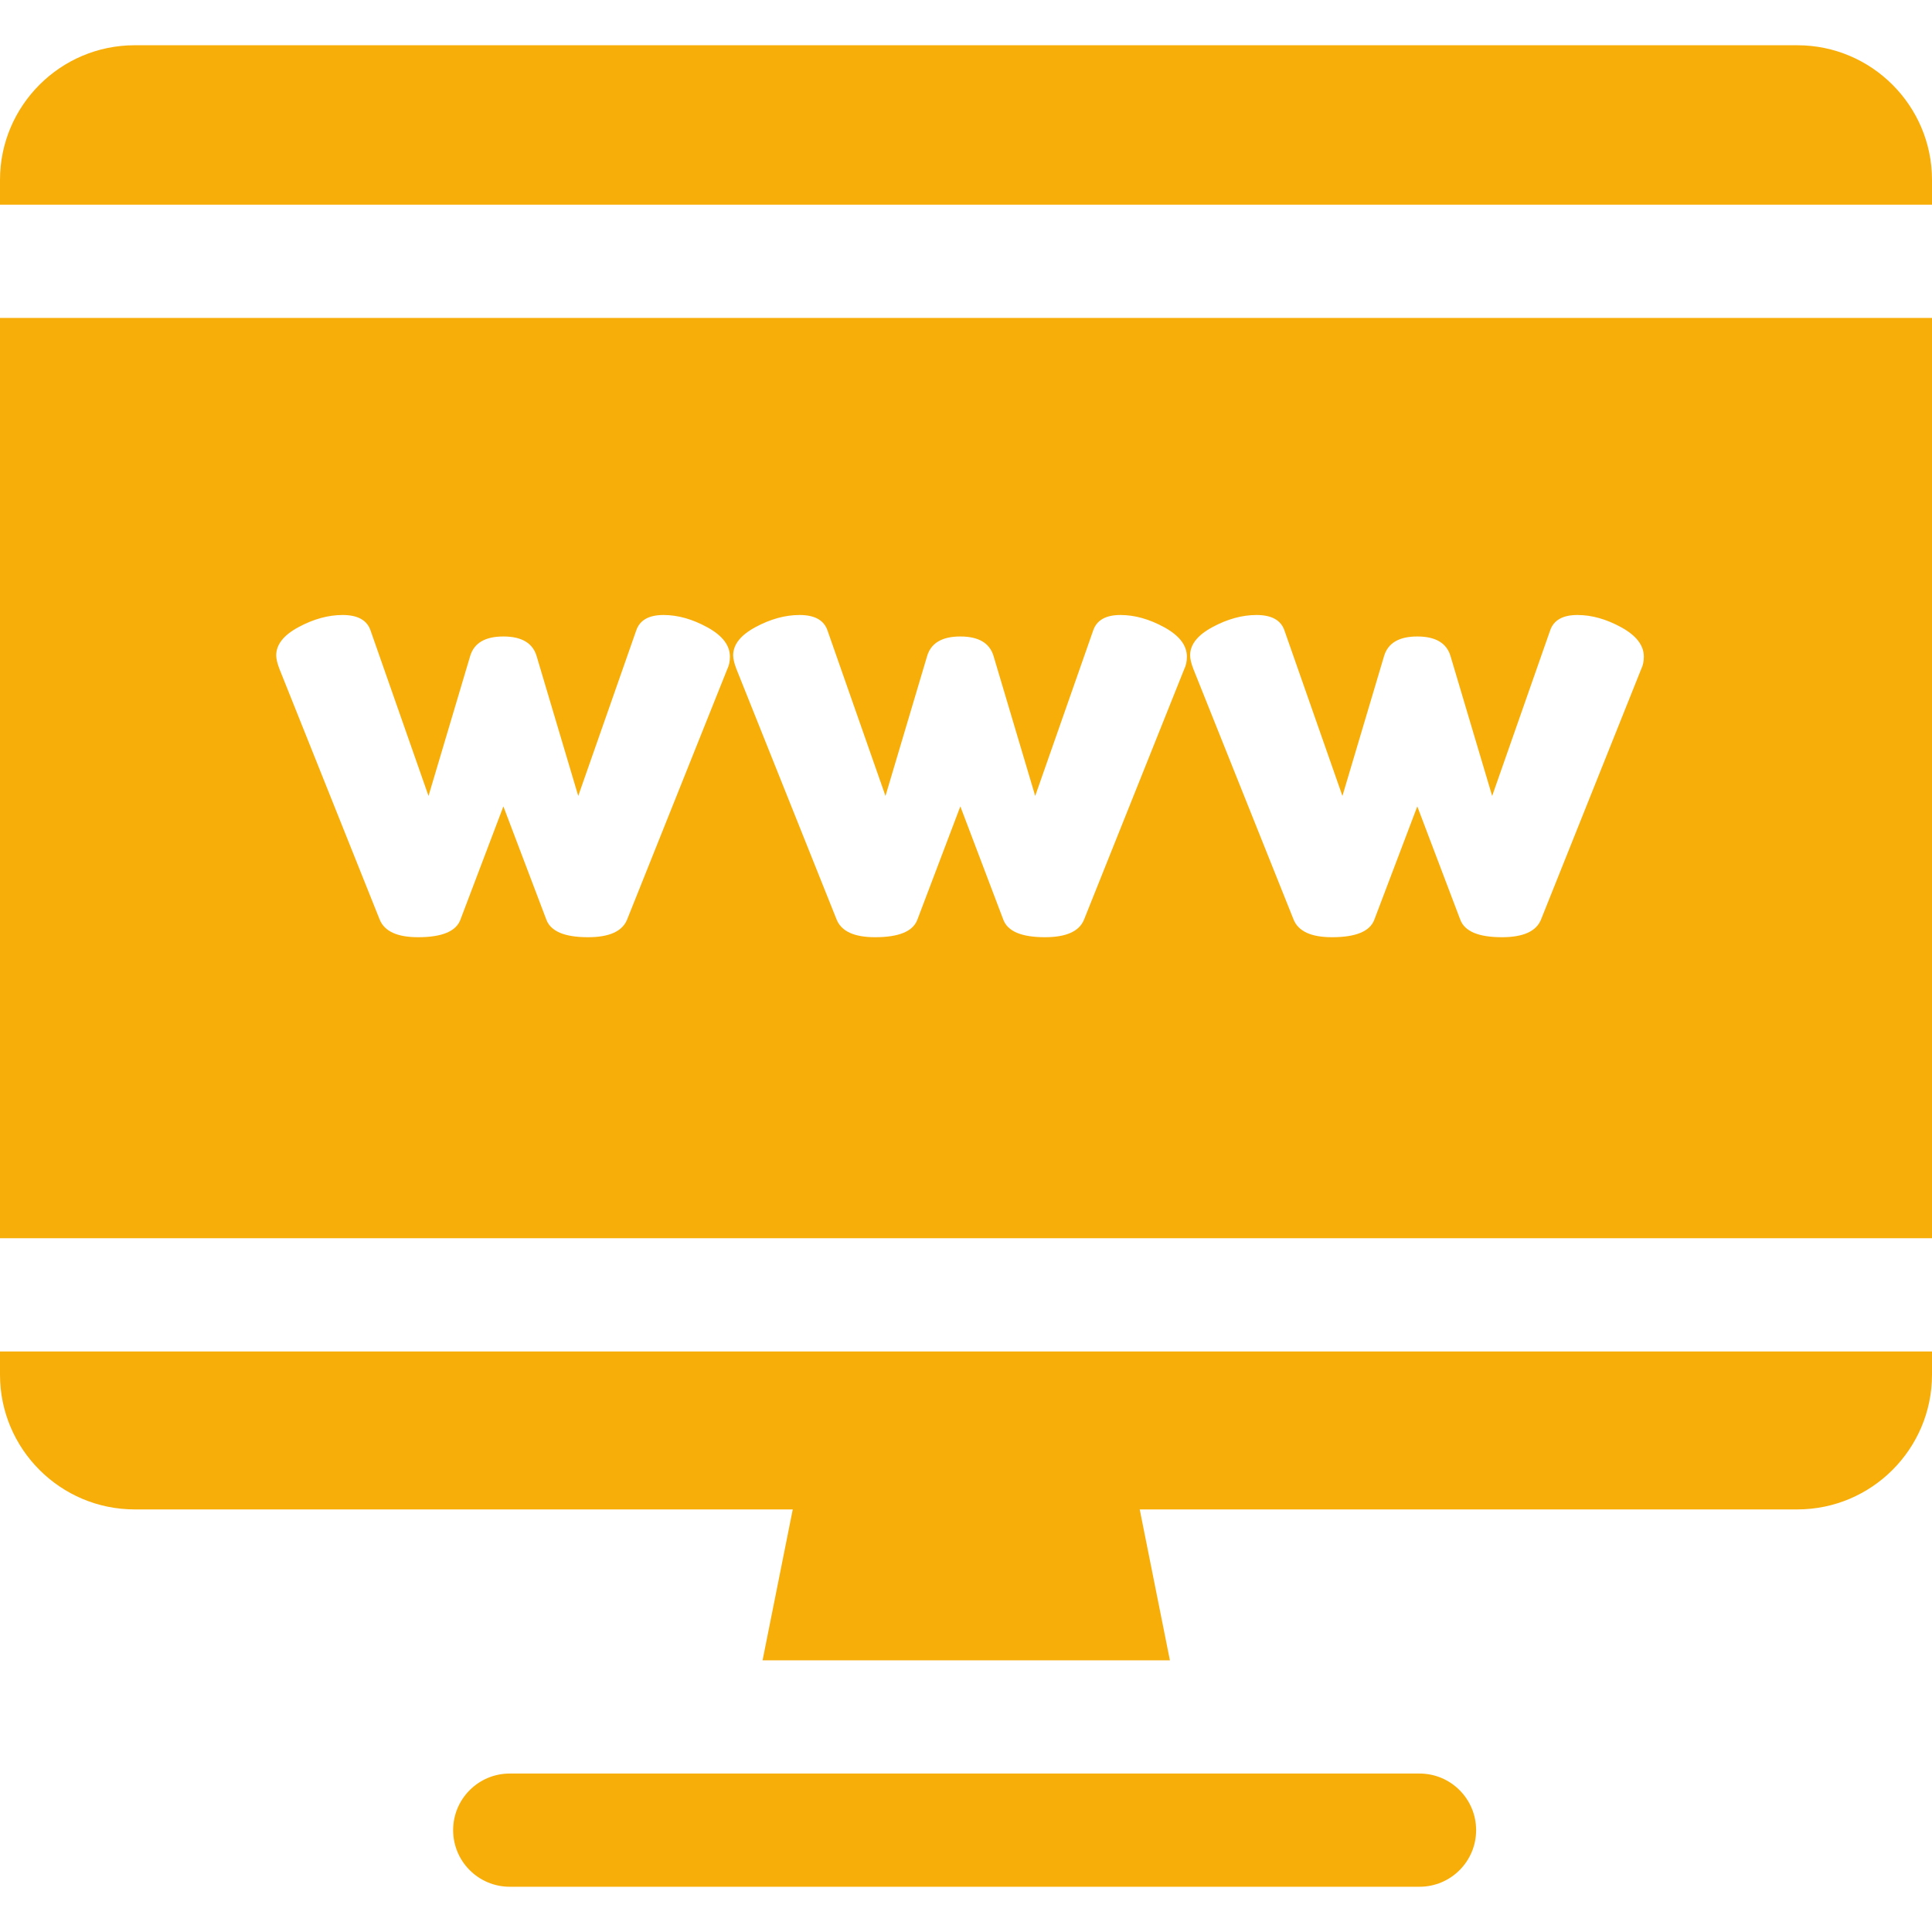
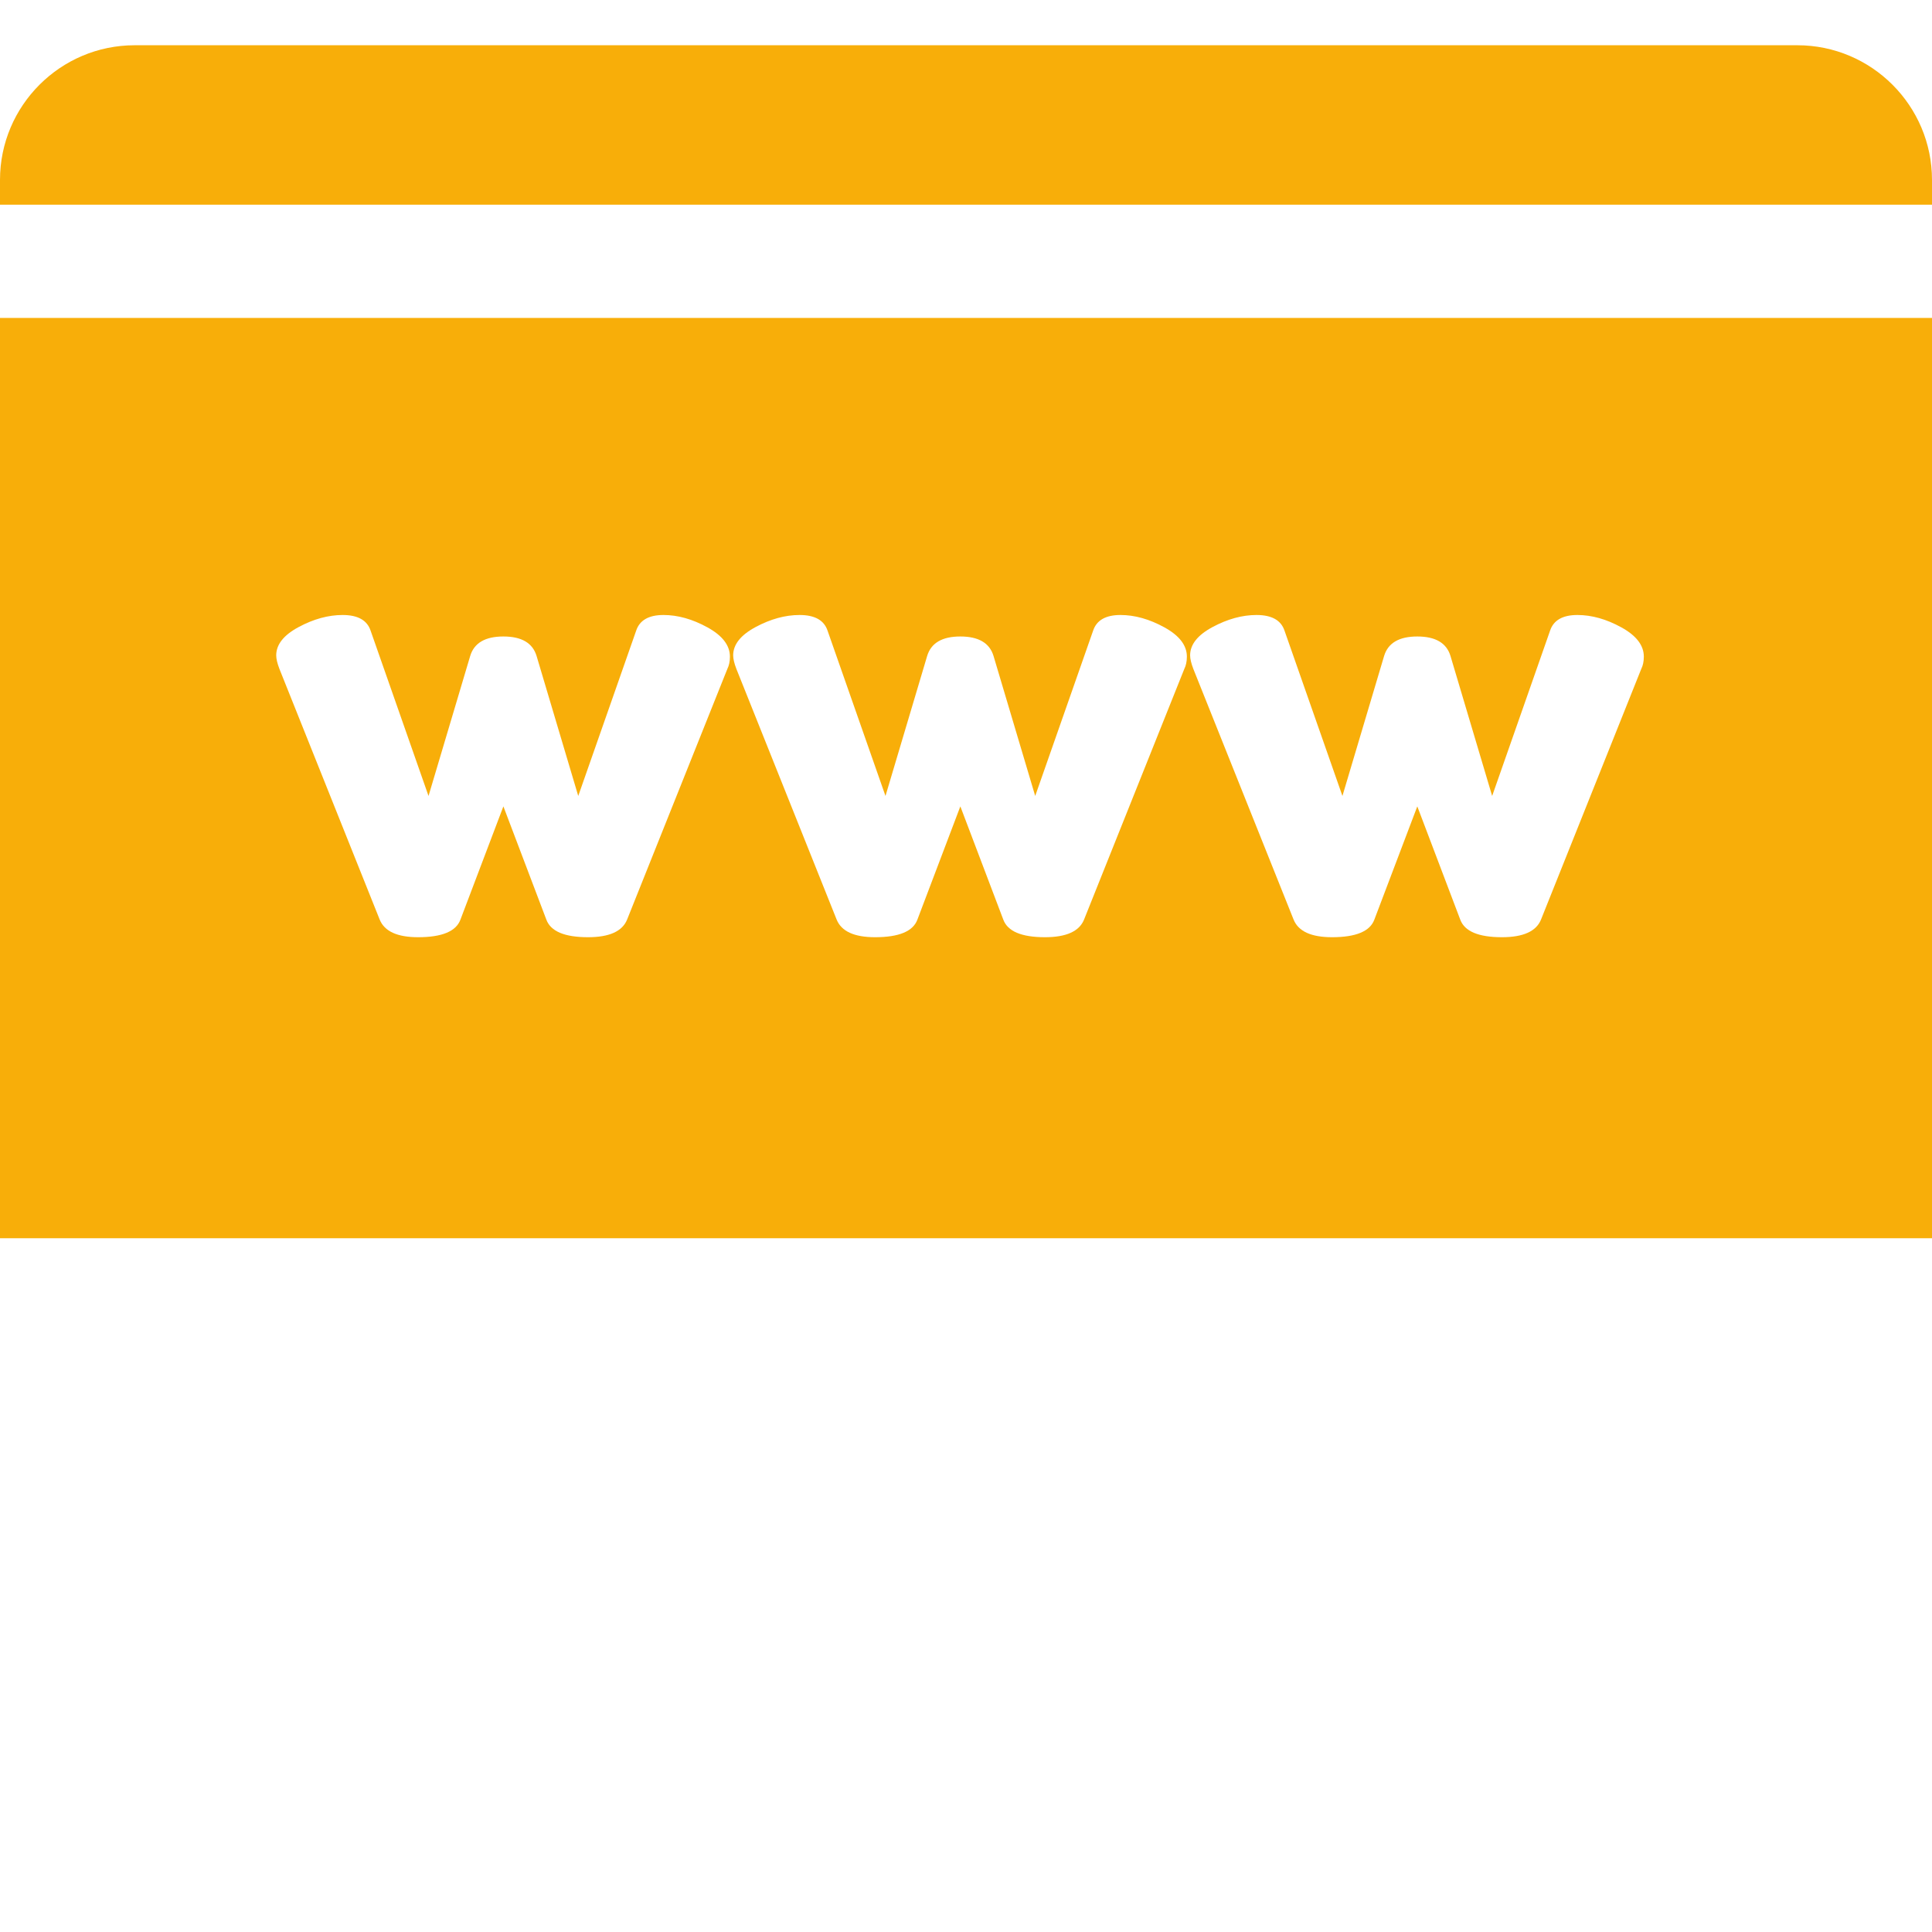
<svg xmlns="http://www.w3.org/2000/svg" version="1.1" width="512" height="512" x="0" y="0" viewBox="0 0 512 512" style="enable-background:new 0 0 512 512" xml:space="preserve" class="">
  <g>
    <g>
      <g>
-         <path d="M0,358.152v6.163c0,19.683,16.013,35.696,35.695,35.696h174.393l-8,39.993h107.95l-8-39.993h174.266    c19.683,0,35.695-16.013,35.695-35.696v-6.163H0z" fill="#F8AE09" data-original="#000000" />
-       </g>
+         </g>
    </g>
    <g>
      <g>
        <path d="M476.305,11.991H35.695C16.013,11.991,0,28.003,0,47.687v6.563h512v-6.563C512,28.003,495.987,11.991,476.305,11.991z" fill="#F8AE09" data-original="#000000" />
      </g>
    </g>
    <g>
      <g>
-         <path d="M376.185,470.007H135.086c-8.285,0-15.001,6.717-15.001,15.001c0,8.285,6.717,15.001,15.001,15.001h241.099    c8.285,0,15.001-6.717,15.001-15.001C391.186,476.723,384.47,470.007,376.185,470.007z" fill="#F8AE09" data-original="#000000" />
-       </g>
+         </g>
    </g>
    <g>
      <g>
        <path d="M0,84.252v243.898h512V84.252H0z M192.746,177.299l-26.565,66.414c-1.267,3.105-4.717,4.657-10.351,4.657    c-6.209,0-9.892-1.552-11.041-4.657l-11.385-30.015l-11.385,30.015c-1.151,3.105-4.889,4.657-11.213,4.657    c-5.52,0-8.914-1.552-10.178-4.657l-26.565-66.414c-0.577-1.493-0.862-2.7-0.862-3.622c-0.003-2.873,1.981-5.374,5.948-7.504    c3.967-2.126,7.849-3.191,11.644-3.191c4.024,0,6.496,1.38,7.418,4.14l15.353,43.817l11.041-37.088    c1.035-3.45,3.967-5.175,8.798-5.175s7.763,1.725,8.798,5.175l11.041,37.088l15.353-43.817c0.919-2.76,3.334-4.14,7.246-4.14    c3.795,0,7.677,1.094,11.644,3.277c3.967,2.186,5.951,4.773,5.951,7.763C193.436,175.289,193.204,176.38,192.746,177.299z     M313.843,177.299l-26.565,66.414c-1.267,3.105-4.717,4.657-10.351,4.657c-6.21,0-9.892-1.552-11.041-4.657l-11.385-30.015    l-11.385,30.015c-1.151,3.105-4.889,4.657-11.213,4.657c-5.52,0-8.914-1.552-10.178-4.657l-26.565-66.414    c-0.577-1.493-0.862-2.7-0.862-3.622c-0.002-2.873,1.981-5.374,5.949-7.504c3.967-2.126,7.849-3.191,11.644-3.191    c4.024,0,6.495,1.38,7.418,4.14l15.353,43.817l11.041-37.088c1.035-3.45,3.967-5.175,8.798-5.175c4.83,0,7.763,1.725,8.798,5.175    l11.041,37.088l15.353-43.817c0.919-2.76,3.334-4.14,7.246-4.14c3.795,0,7.677,1.094,11.644,3.277    c3.967,2.186,5.951,4.773,5.951,7.763C314.533,175.289,314.301,176.38,313.843,177.299z M434.941,177.299l-26.565,66.414    c-1.267,3.105-4.717,4.657-10.351,4.657c-6.209,0-9.892-1.552-11.041-4.657l-11.385-30.015l-11.385,30.015    c-1.151,3.105-4.889,4.657-11.213,4.657c-5.52,0-8.914-1.552-10.178-4.657l-26.565-66.414c-0.577-1.493-0.862-2.7-0.862-3.622    c-0.003-2.873,1.981-5.374,5.948-7.504c3.967-2.126,7.849-3.191,11.644-3.191c4.024,0,6.495,1.38,7.418,4.14l15.353,43.817    l11.041-37.088c1.035-3.45,3.967-5.175,8.798-5.175s7.763,1.725,8.798,5.175l11.041,37.088l15.353-43.817    c0.919-2.76,3.334-4.14,7.246-4.14c3.795,0,7.677,1.094,11.644,3.277c3.967,2.186,5.951,4.773,5.951,7.763    C435.631,175.289,435.399,176.38,434.941,177.299z" fill="#F8AE09" data-original="#000000" />
      </g>
    </g>
    <g>
</g>
    <g>
</g>
    <g>
</g>
    <g>
</g>
    <g>
</g>
    <g>
</g>
    <g>
</g>
    <g>
</g>
    <g>
</g>
    <g>
</g>
    <g>
</g>
    <g>
</g>
    <g>
</g>
    <g>
</g>
    <g>
</g>
  </g>
</svg>